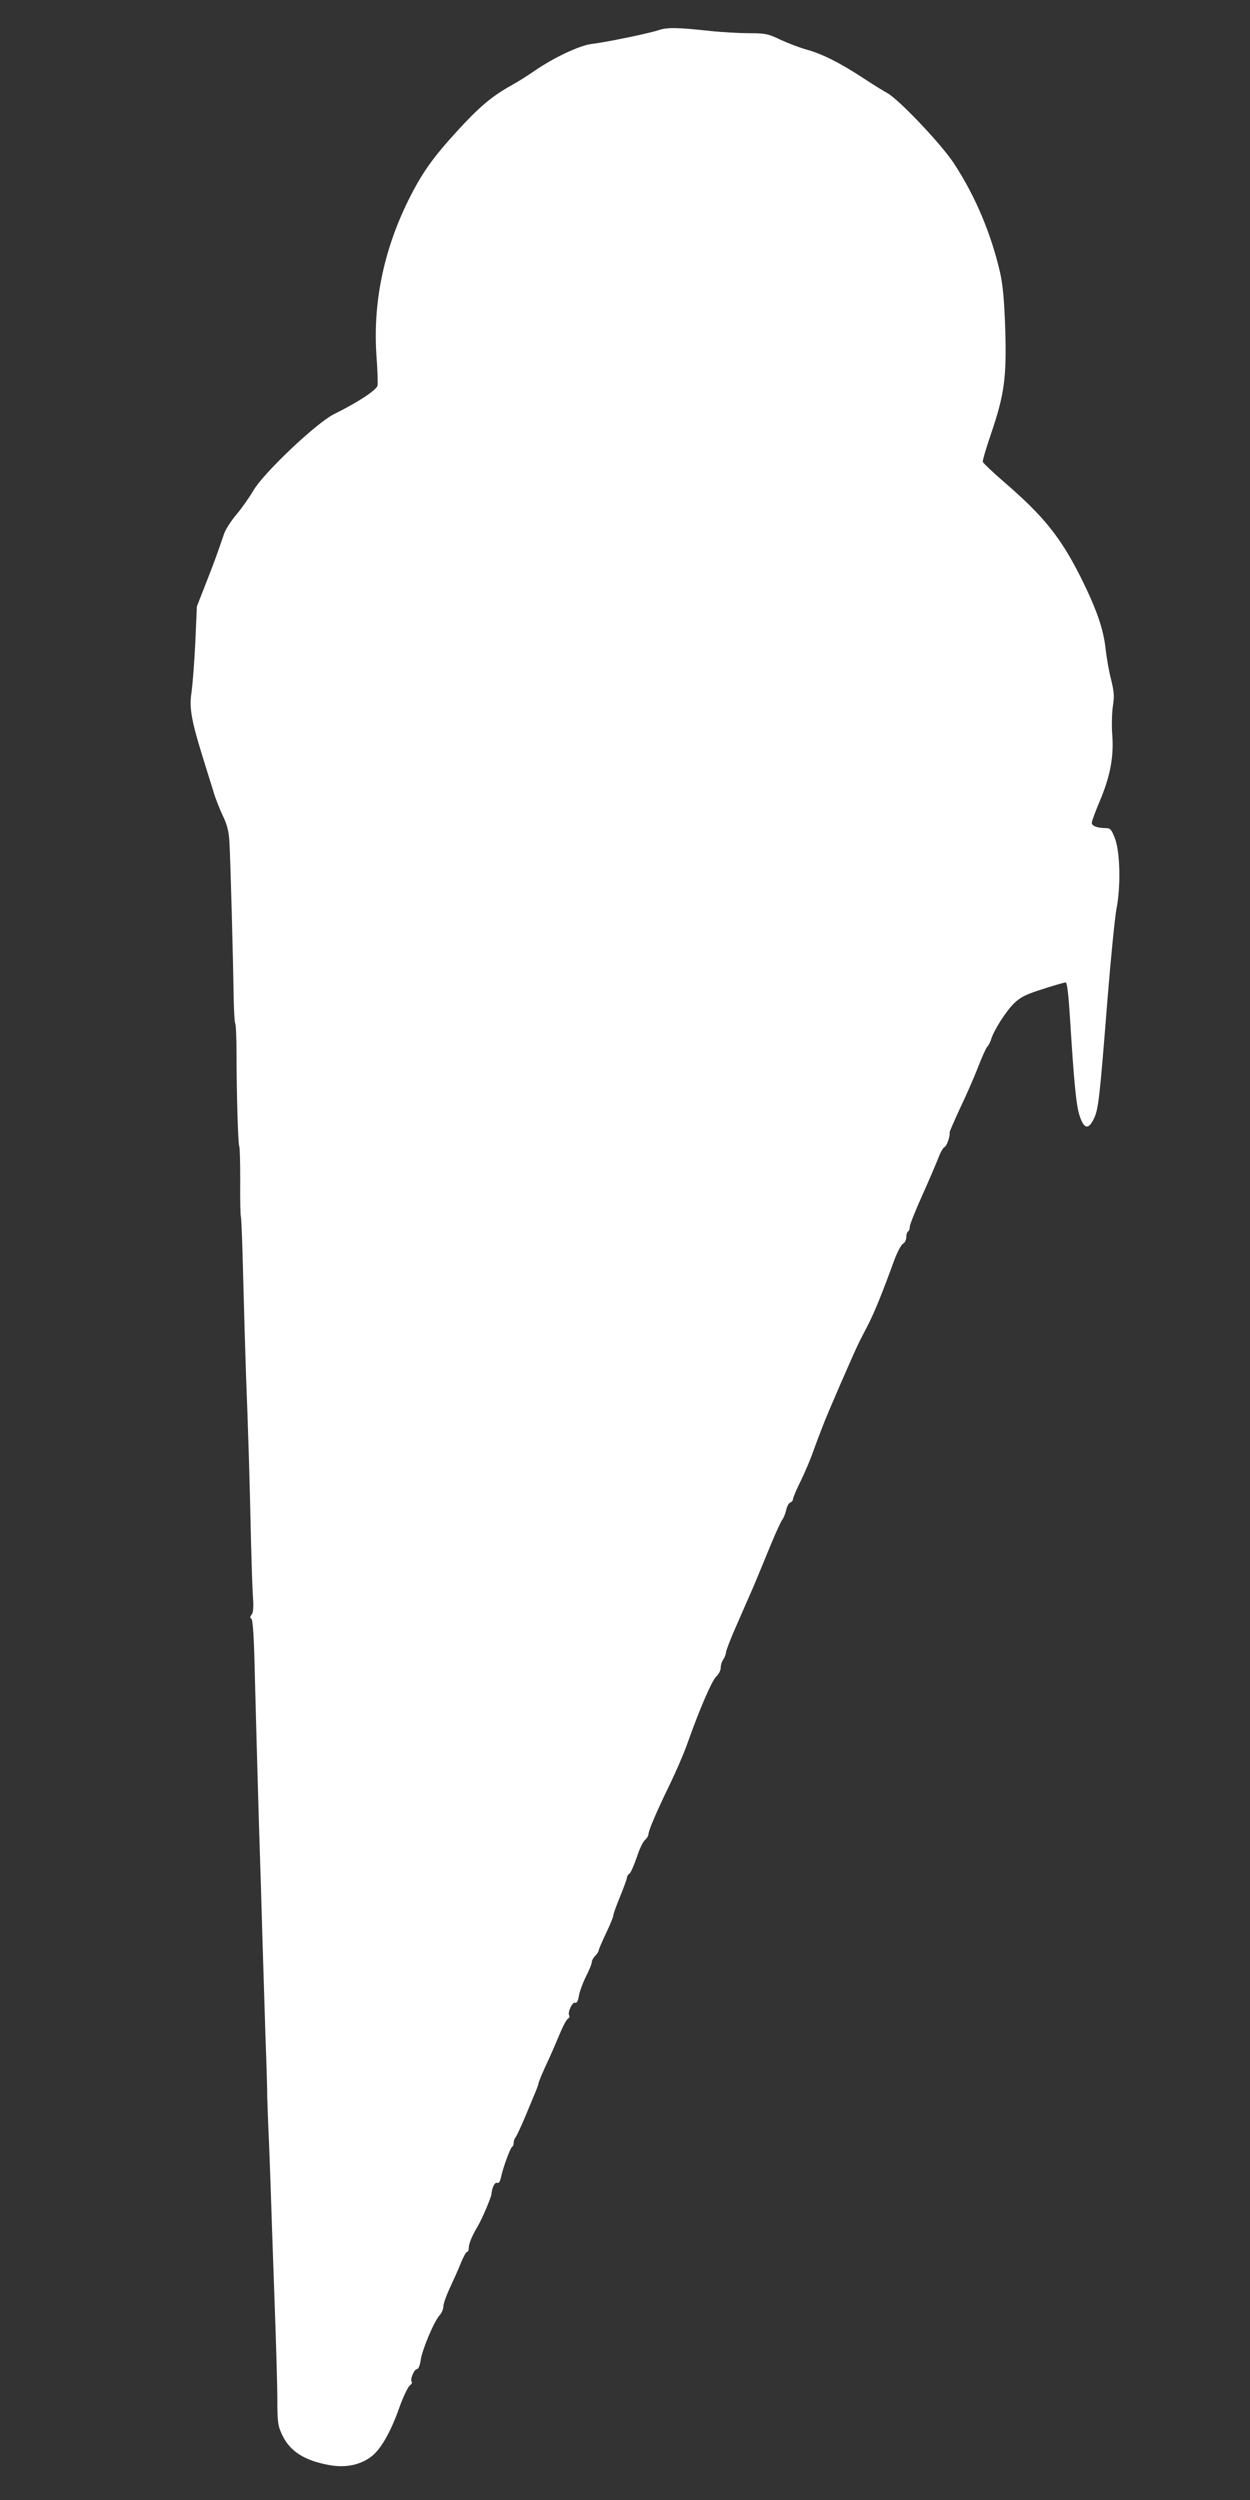
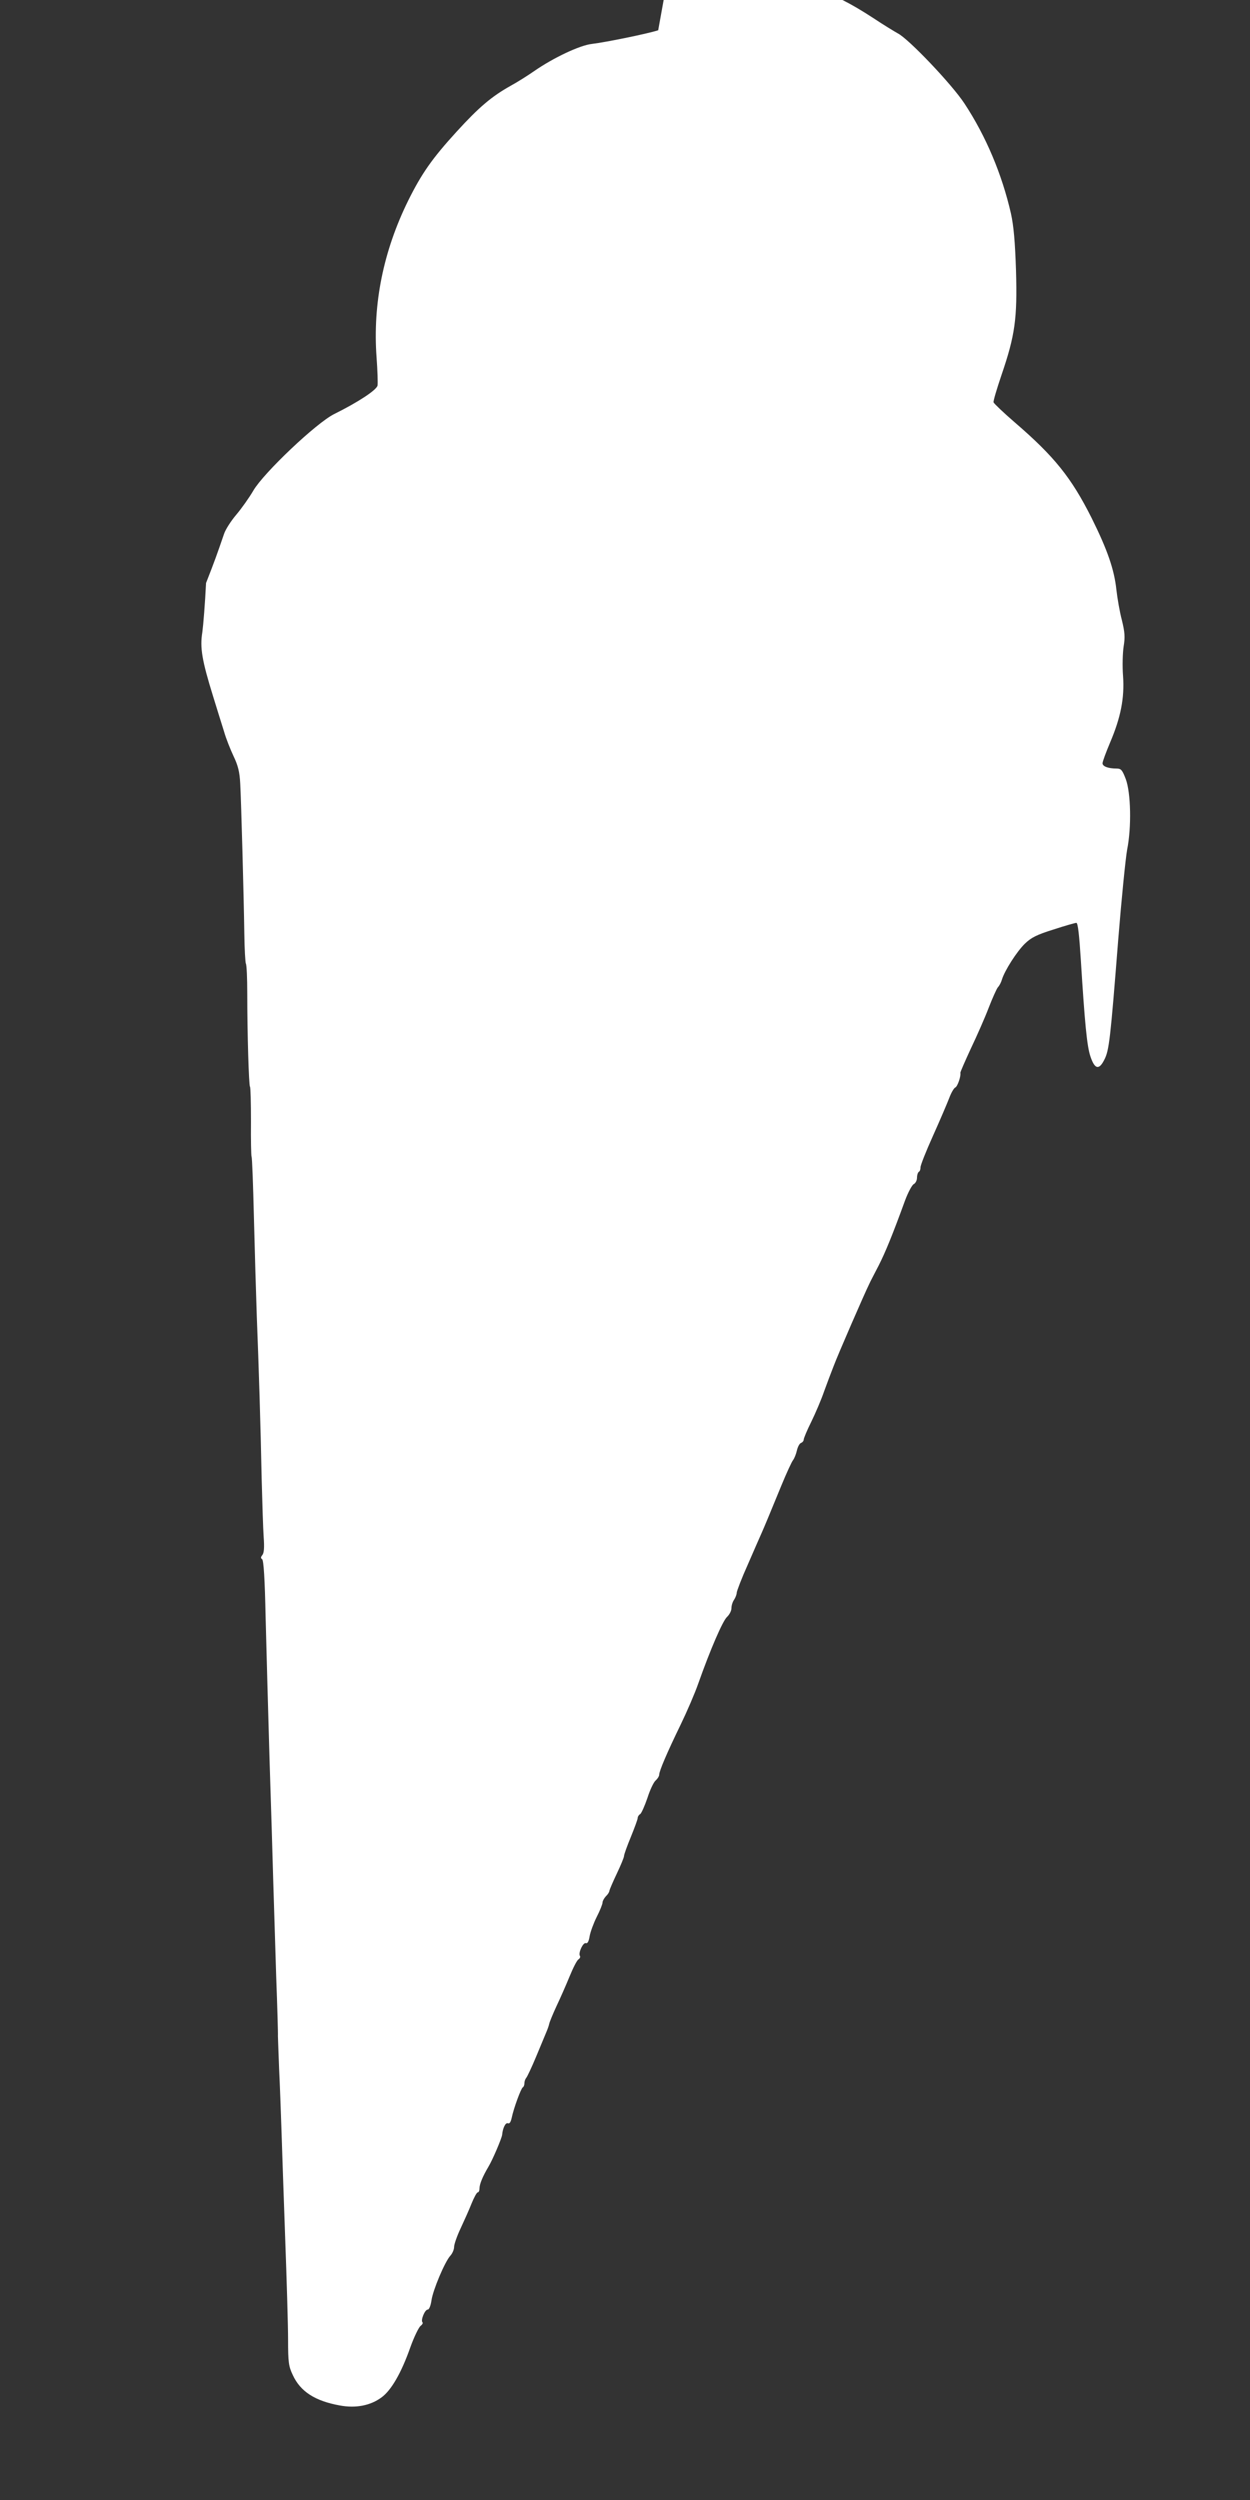
<svg xmlns="http://www.w3.org/2000/svg" version="1.0" width="640pt" height="1280pt" viewBox="0 0 640 1280" preserveAspectRatio="xMidYMid meet">
  <rect x="0" y="0" width="640" height="1280" fill="#333333" stroke="none" />
  <g transform="translate(0,1280) scale(0.1,-0.1)" fill="#ffffff" stroke="none">
-     <path d="M3370 12645 c-56 -18 -266 -61 -340 -70 -62 -7 -197 -71 -295 -139 -33 -23 -87 -57 -120 -75 -98 -55 -162 -109 -277 -235 -125 -137 -179 -214 -248 -353 -127 -258 -182 -528 -162 -802 5 -68 7 -133 5 -145 -5 -23 -99 -85 -222 -146 -91 -45 -361 -301 -414 -392 -21 -36 -60 -91 -87 -123 -28 -33 -56 -77 -63 -99 -35 -102 -48 -139 -92 -251 l-47 -120 -8 -185 c-5 -102 -14 -215 -19 -252 -13 -79 -2 -144 55 -328 19 -63 45 -144 56 -180 10 -36 33 -93 49 -127 23 -48 31 -81 34 -140 5 -92 18 -567 21 -770 1 -78 5 -147 8 -152 4 -6 7 -75 7 -153 0 -202 8 -471 14 -477 3 -3 5 -83 5 -178 -1 -95 1 -176 3 -180 3 -5 8 -143 12 -308 4 -165 11 -397 15 -515 10 -252 19 -542 25 -835 3 -115 7 -245 10 -289 4 -54 2 -83 -7 -93 -8 -10 -9 -16 -1 -21 8 -5 14 -103 18 -297 4 -160 13 -486 20 -725 8 -239 16 -520 19 -625 3 -104 10 -323 15 -485 6 -162 10 -302 9 -310 0 -8 3 -82 6 -165 4 -82 9 -222 12 -310 3 -88 11 -338 19 -555 8 -217 15 -453 15 -525 0 -115 3 -136 24 -180 39 -85 114 -133 241 -156 81 -15 156 -1 213 41 50 36 102 126 148 257 19 53 43 102 52 109 9 7 14 15 10 19 -10 10 12 65 27 65 7 0 15 19 19 46 7 53 69 200 97 230 10 11 19 31 19 45 0 13 15 56 33 94 18 39 44 96 56 127 13 32 27 58 32 58 5 0 9 9 9 20 0 22 16 61 45 110 22 36 69 147 71 165 3 34 17 63 29 59 9 -4 15 6 20 28 10 49 48 152 57 156 4 2 8 11 8 21 0 9 4 21 9 27 5 5 28 54 51 109 23 55 46 111 52 125 6 14 13 33 15 43 2 10 19 51 37 90 19 40 49 108 67 152 18 44 38 84 46 88 7 5 11 13 7 18 -9 16 17 71 31 65 8 -3 15 10 19 36 4 22 20 66 36 98 17 33 30 66 30 74 0 8 8 22 17 32 10 9 18 22 18 28 1 6 18 46 38 88 20 42 37 83 37 90 0 8 16 52 35 98 19 47 35 90 35 97 0 7 6 16 13 20 6 4 23 42 37 83 13 41 32 81 42 89 10 9 18 22 18 29 0 19 39 111 110 257 32 66 73 161 90 210 63 178 125 320 147 341 13 12 23 32 23 45 0 14 6 33 14 44 7 11 13 27 13 35 0 8 25 74 57 145 31 72 63 144 70 160 16 36 40 94 102 245 26 63 53 122 60 130 6 8 15 30 19 48 4 18 13 36 21 39 8 3 14 11 14 17 0 7 17 48 39 92 21 43 51 113 65 154 15 41 37 100 49 130 21 57 160 376 182 420 6 14 29 57 49 96 34 67 71 157 135 333 15 40 35 78 44 83 10 5 17 20 17 33 0 13 4 26 9 30 6 3 9 13 9 23 -1 9 28 82 64 162 36 80 73 167 83 193 10 27 24 51 31 54 11 4 30 58 26 75 -1 3 24 60 54 125 31 65 72 158 91 208 19 49 40 96 47 105 8 8 17 26 21 40 14 46 76 143 117 183 33 32 61 46 147 73 58 19 111 34 117 34 8 0 15 -65 23 -192 20 -320 31 -439 49 -492 22 -66 44 -71 71 -17 25 48 31 104 71 611 17 212 38 421 46 465 23 115 19 291 -7 361 -18 47 -24 54 -47 54 -43 0 -72 11 -72 27 0 9 18 57 39 107 54 127 74 227 66 340 -4 50 -2 118 3 151 8 49 6 73 -9 135 -11 41 -23 111 -28 155 -11 104 -46 205 -127 368 -104 207 -191 315 -393 489 -58 50 -107 97 -109 103 -2 7 17 70 41 141 69 202 81 288 74 533 -5 151 -12 229 -26 293 -46 201 -128 396 -238 563 -65 99 -286 331 -341 359 -18 10 -74 44 -125 78 -118 77 -205 121 -287 144 -36 10 -96 33 -135 51 -62 30 -78 33 -160 33 -49 0 -133 5 -185 10 -184 20 -233 21 -280 5z" />
+     <path d="M3370 12645 c-56 -18 -266 -61 -340 -70 -62 -7 -197 -71 -295 -139 -33 -23 -87 -57 -120 -75 -98 -55 -162 -109 -277 -235 -125 -137 -179 -214 -248 -353 -127 -258 -182 -528 -162 -802 5 -68 7 -133 5 -145 -5 -23 -99 -85 -222 -146 -91 -45 -361 -301 -414 -392 -21 -36 -60 -91 -87 -123 -28 -33 -56 -77 -63 -99 -35 -102 -48 -139 -92 -251 c-5 -102 -14 -215 -19 -252 -13 -79 -2 -144 55 -328 19 -63 45 -144 56 -180 10 -36 33 -93 49 -127 23 -48 31 -81 34 -140 5 -92 18 -567 21 -770 1 -78 5 -147 8 -152 4 -6 7 -75 7 -153 0 -202 8 -471 14 -477 3 -3 5 -83 5 -178 -1 -95 1 -176 3 -180 3 -5 8 -143 12 -308 4 -165 11 -397 15 -515 10 -252 19 -542 25 -835 3 -115 7 -245 10 -289 4 -54 2 -83 -7 -93 -8 -10 -9 -16 -1 -21 8 -5 14 -103 18 -297 4 -160 13 -486 20 -725 8 -239 16 -520 19 -625 3 -104 10 -323 15 -485 6 -162 10 -302 9 -310 0 -8 3 -82 6 -165 4 -82 9 -222 12 -310 3 -88 11 -338 19 -555 8 -217 15 -453 15 -525 0 -115 3 -136 24 -180 39 -85 114 -133 241 -156 81 -15 156 -1 213 41 50 36 102 126 148 257 19 53 43 102 52 109 9 7 14 15 10 19 -10 10 12 65 27 65 7 0 15 19 19 46 7 53 69 200 97 230 10 11 19 31 19 45 0 13 15 56 33 94 18 39 44 96 56 127 13 32 27 58 32 58 5 0 9 9 9 20 0 22 16 61 45 110 22 36 69 147 71 165 3 34 17 63 29 59 9 -4 15 6 20 28 10 49 48 152 57 156 4 2 8 11 8 21 0 9 4 21 9 27 5 5 28 54 51 109 23 55 46 111 52 125 6 14 13 33 15 43 2 10 19 51 37 90 19 40 49 108 67 152 18 44 38 84 46 88 7 5 11 13 7 18 -9 16 17 71 31 65 8 -3 15 10 19 36 4 22 20 66 36 98 17 33 30 66 30 74 0 8 8 22 17 32 10 9 18 22 18 28 1 6 18 46 38 88 20 42 37 83 37 90 0 8 16 52 35 98 19 47 35 90 35 97 0 7 6 16 13 20 6 4 23 42 37 83 13 41 32 81 42 89 10 9 18 22 18 29 0 19 39 111 110 257 32 66 73 161 90 210 63 178 125 320 147 341 13 12 23 32 23 45 0 14 6 33 14 44 7 11 13 27 13 35 0 8 25 74 57 145 31 72 63 144 70 160 16 36 40 94 102 245 26 63 53 122 60 130 6 8 15 30 19 48 4 18 13 36 21 39 8 3 14 11 14 17 0 7 17 48 39 92 21 43 51 113 65 154 15 41 37 100 49 130 21 57 160 376 182 420 6 14 29 57 49 96 34 67 71 157 135 333 15 40 35 78 44 83 10 5 17 20 17 33 0 13 4 26 9 30 6 3 9 13 9 23 -1 9 28 82 64 162 36 80 73 167 83 193 10 27 24 51 31 54 11 4 30 58 26 75 -1 3 24 60 54 125 31 65 72 158 91 208 19 49 40 96 47 105 8 8 17 26 21 40 14 46 76 143 117 183 33 32 61 46 147 73 58 19 111 34 117 34 8 0 15 -65 23 -192 20 -320 31 -439 49 -492 22 -66 44 -71 71 -17 25 48 31 104 71 611 17 212 38 421 46 465 23 115 19 291 -7 361 -18 47 -24 54 -47 54 -43 0 -72 11 -72 27 0 9 18 57 39 107 54 127 74 227 66 340 -4 50 -2 118 3 151 8 49 6 73 -9 135 -11 41 -23 111 -28 155 -11 104 -46 205 -127 368 -104 207 -191 315 -393 489 -58 50 -107 97 -109 103 -2 7 17 70 41 141 69 202 81 288 74 533 -5 151 -12 229 -26 293 -46 201 -128 396 -238 563 -65 99 -286 331 -341 359 -18 10 -74 44 -125 78 -118 77 -205 121 -287 144 -36 10 -96 33 -135 51 -62 30 -78 33 -160 33 -49 0 -133 5 -185 10 -184 20 -233 21 -280 5z" />
  </g>
</svg>